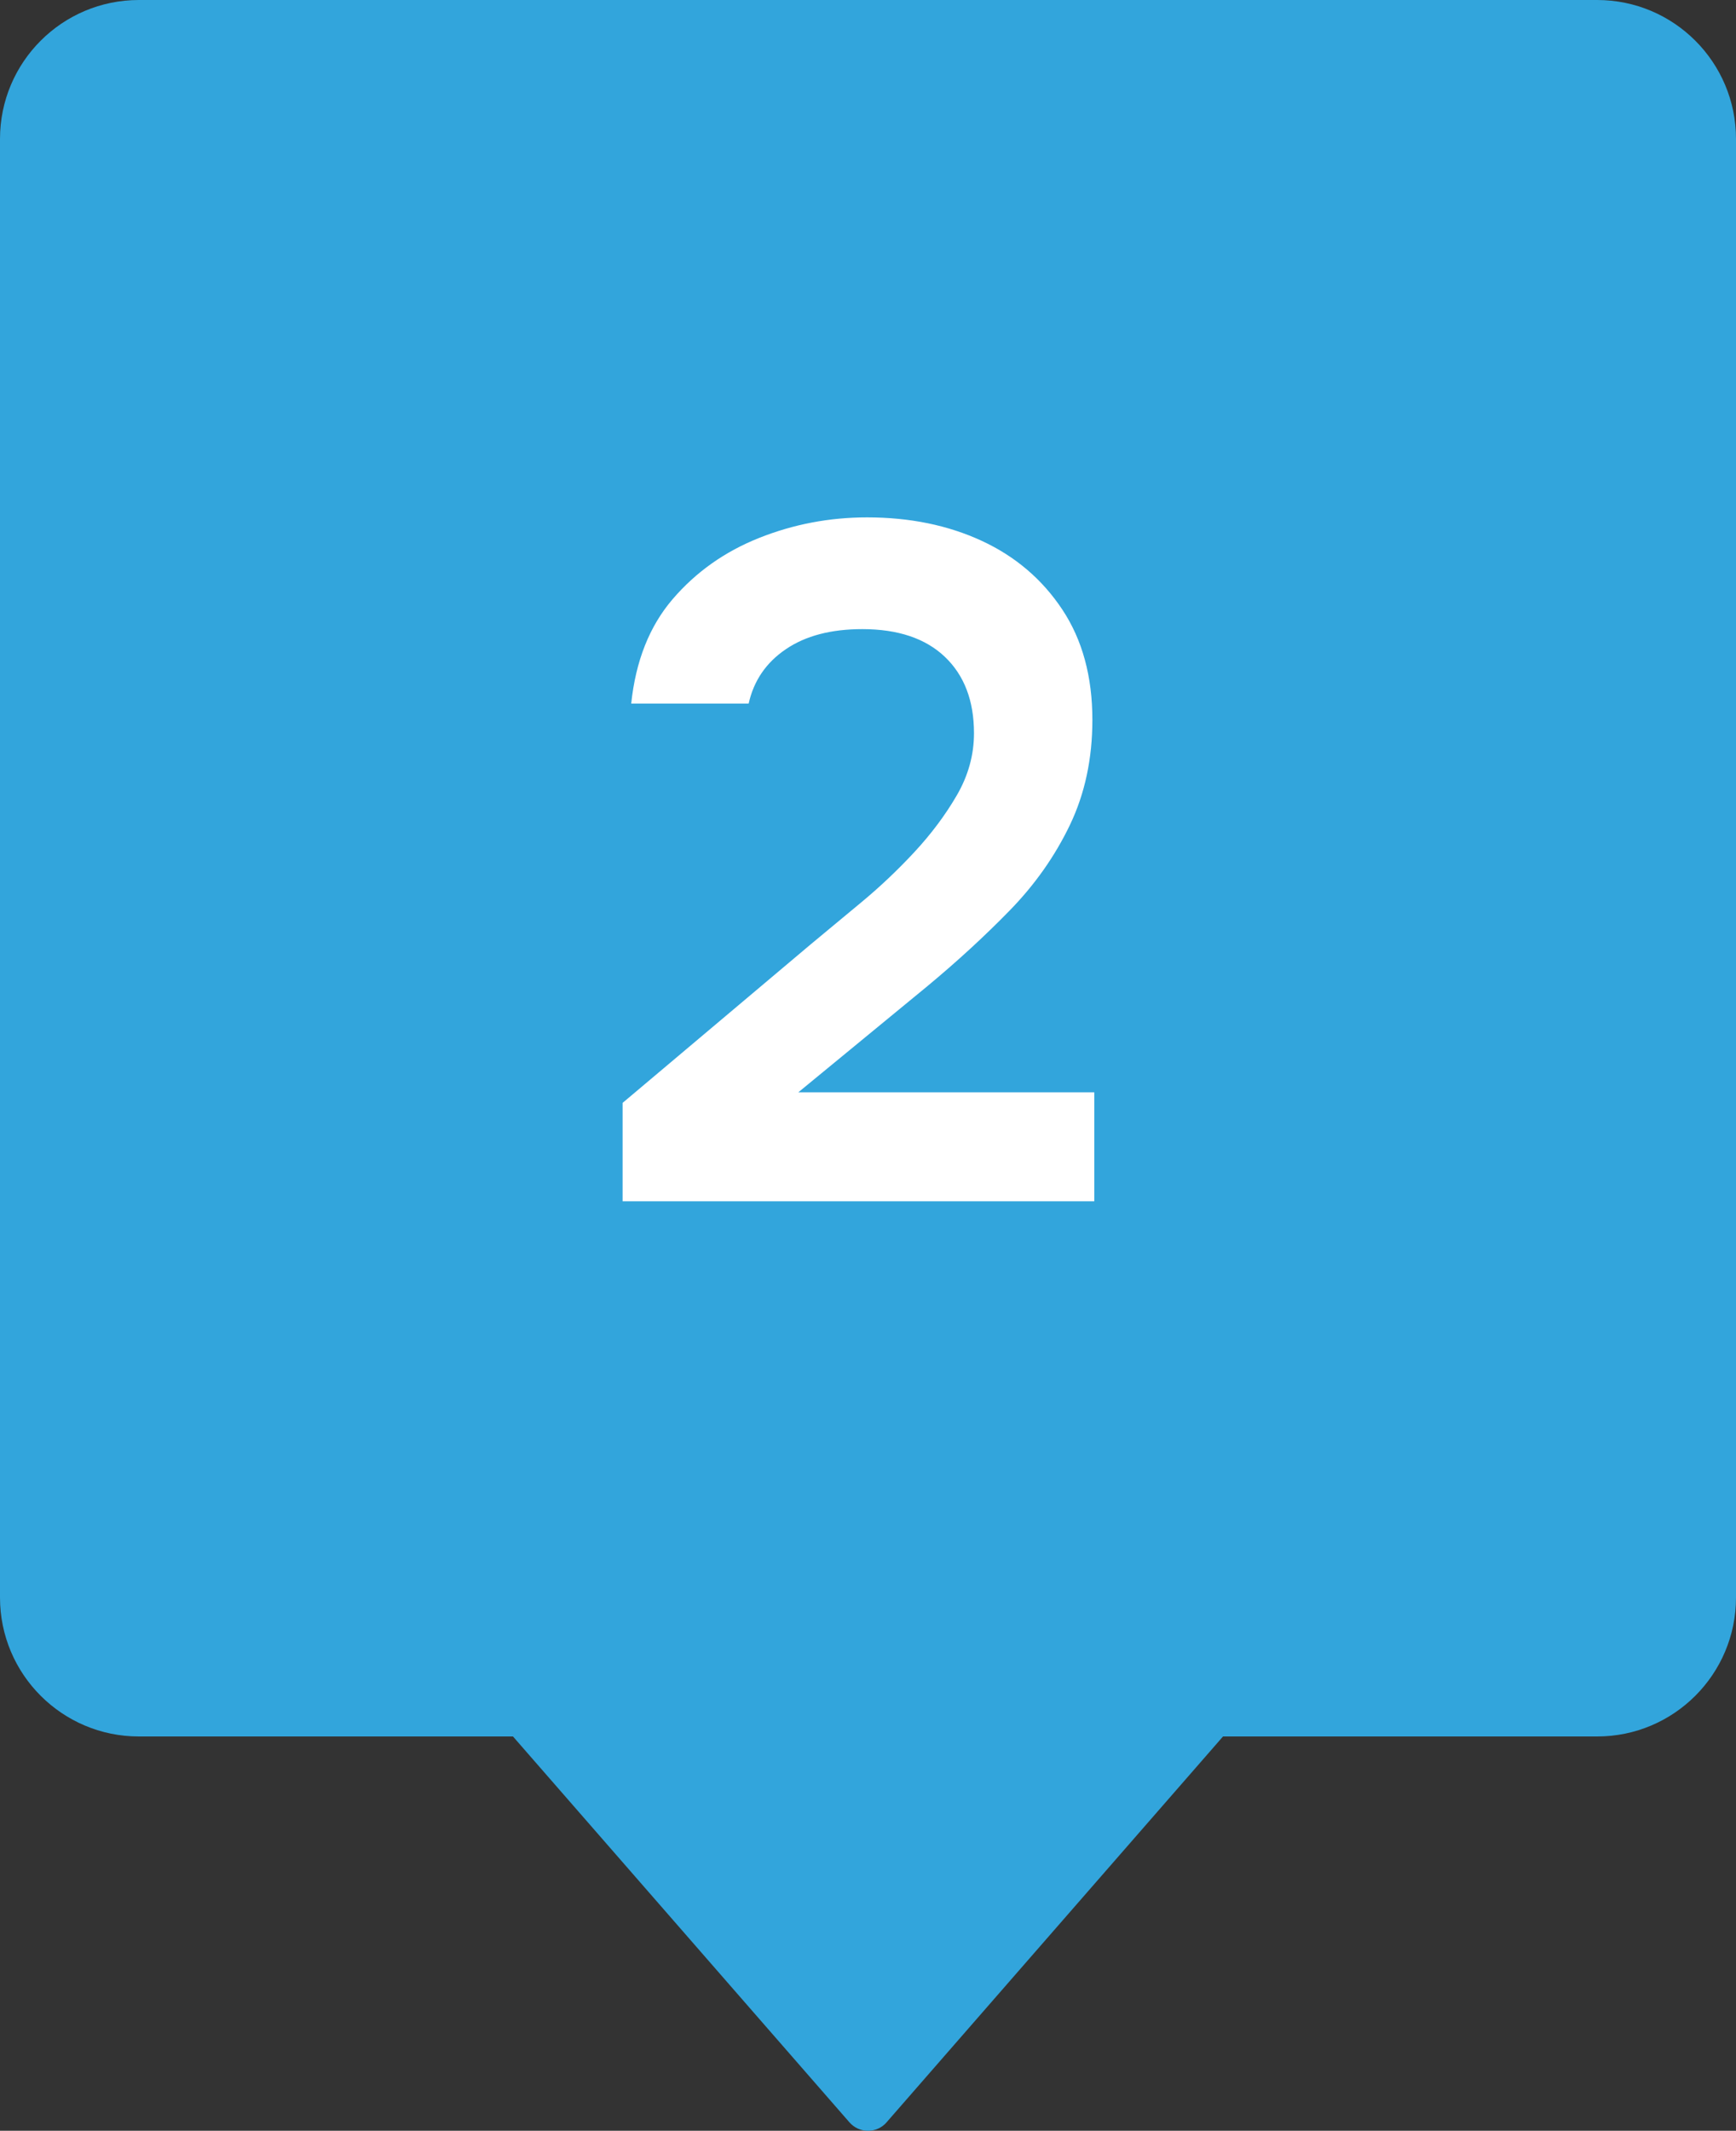
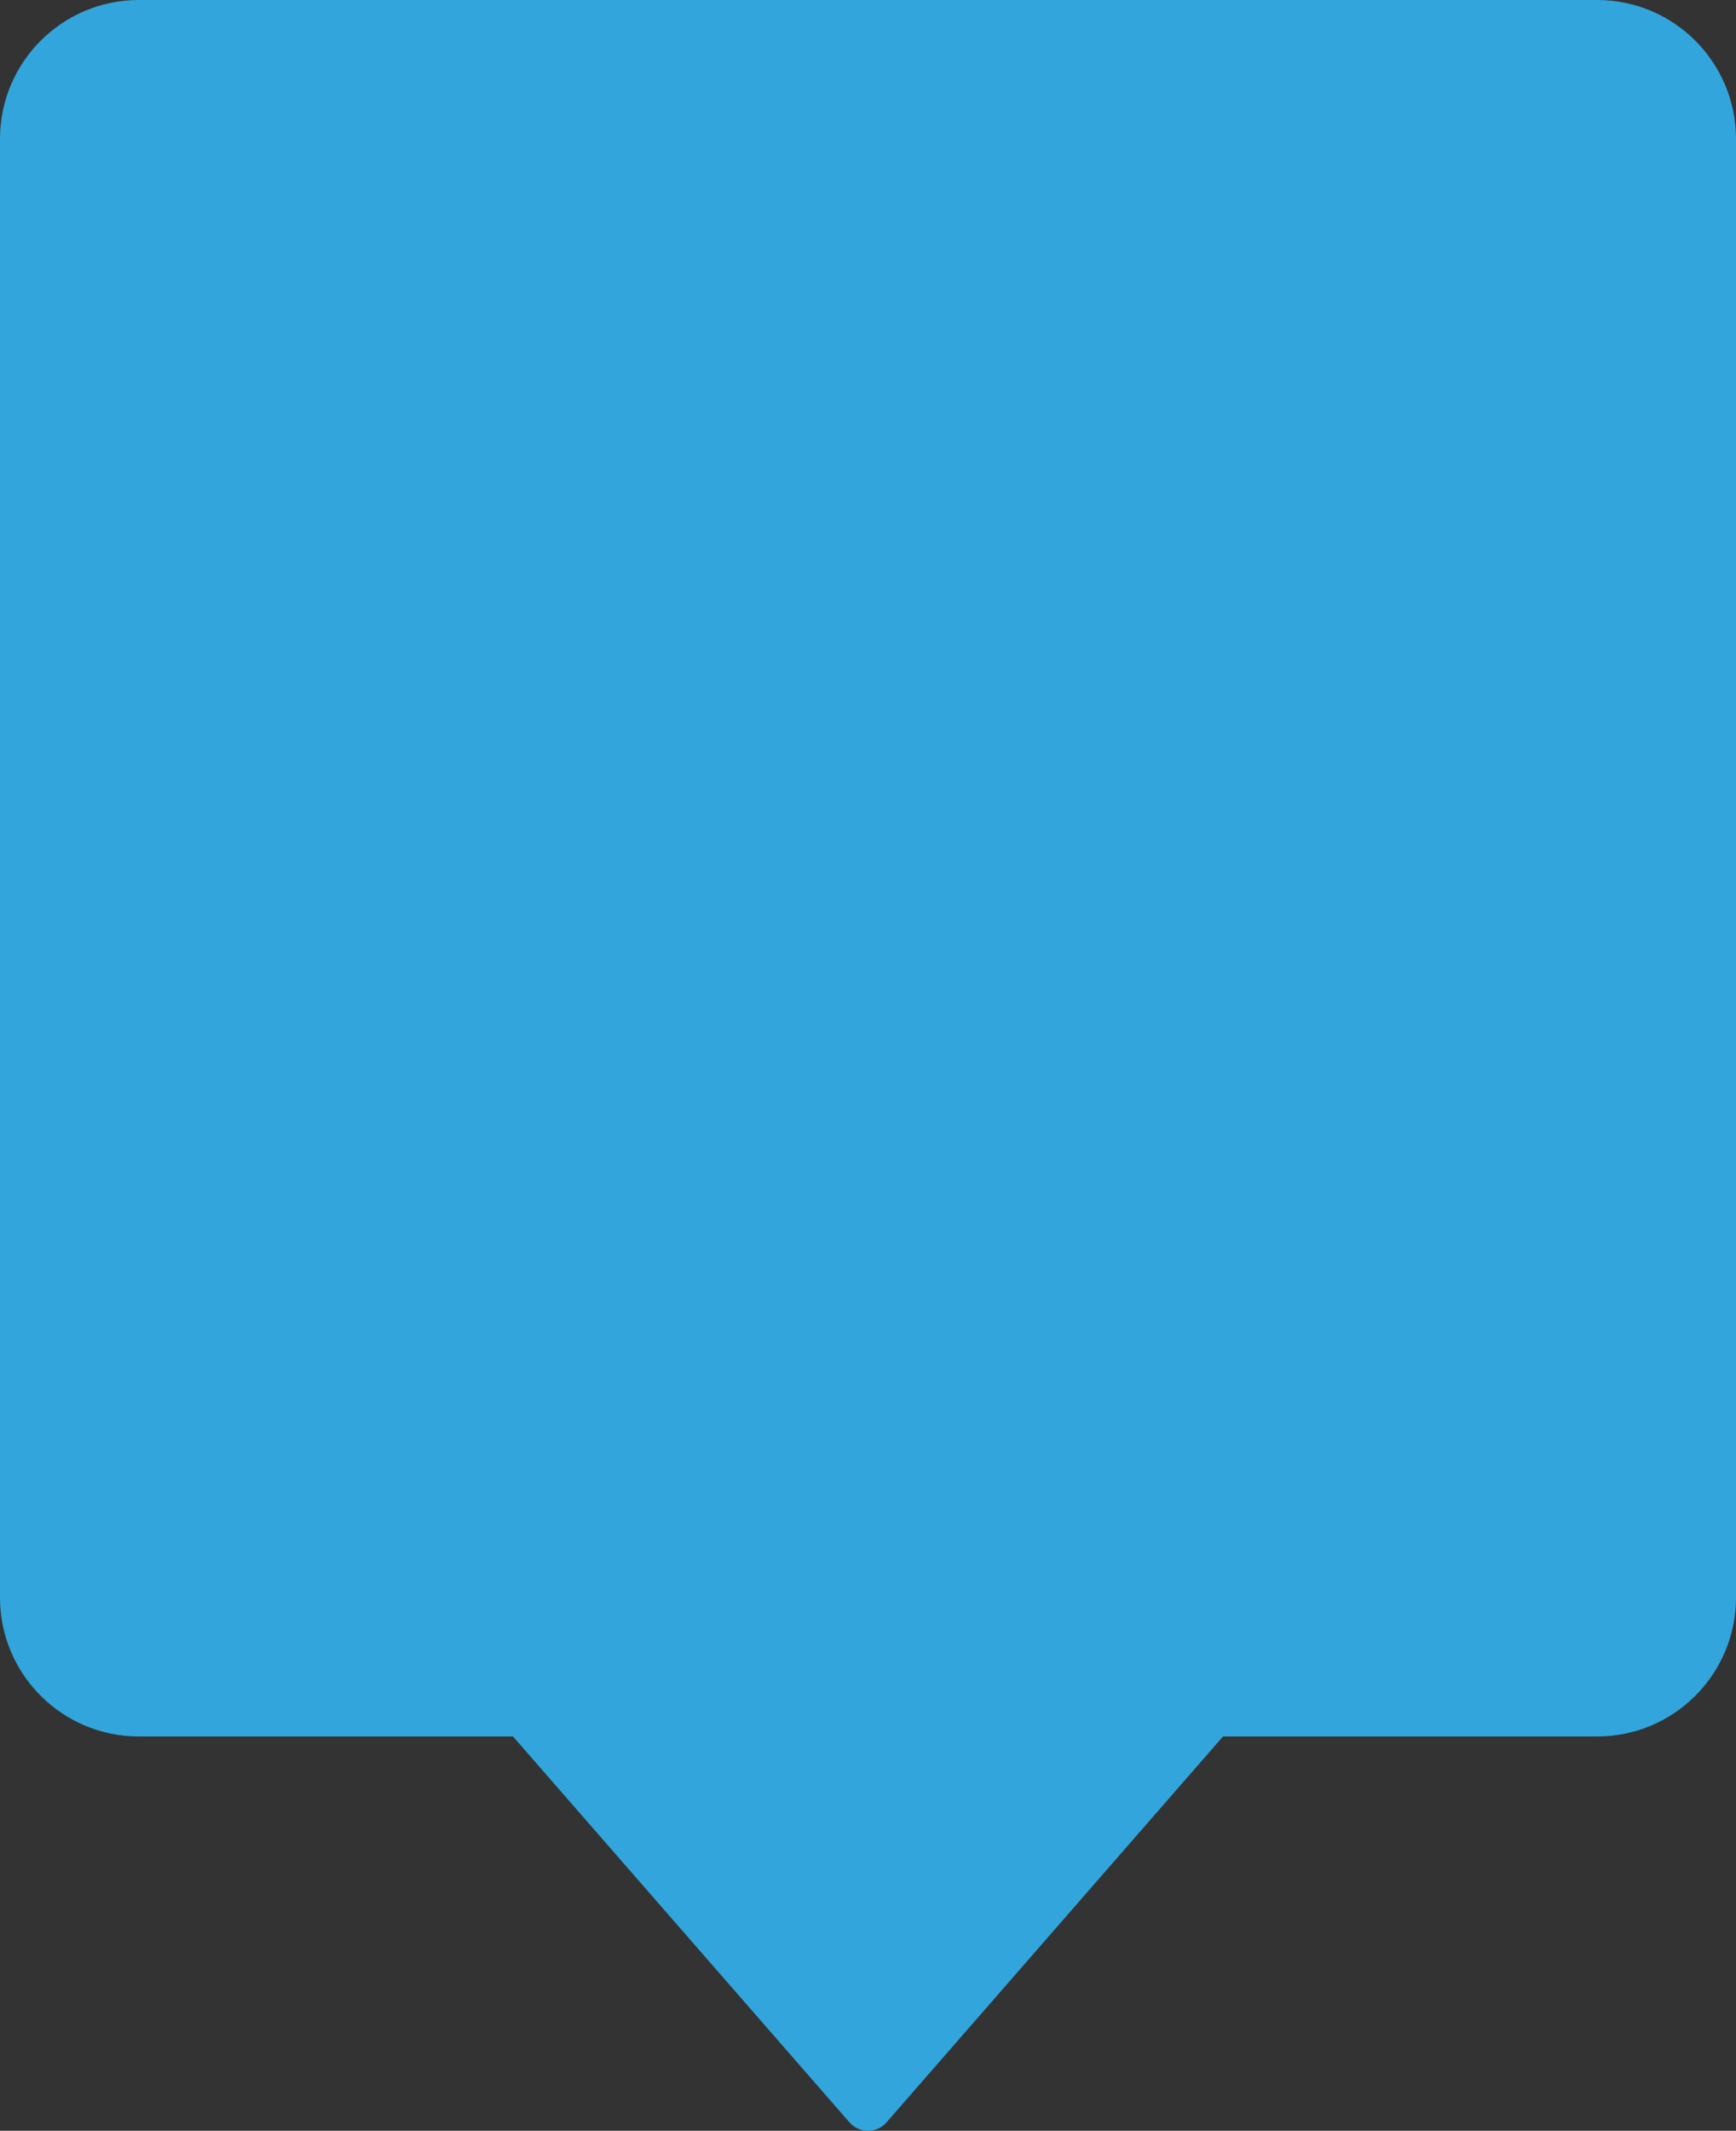
<svg xmlns="http://www.w3.org/2000/svg" id="Layer_1" viewBox="0 0 40 49.083">
  <rect x="0" y="0" width="40" height="49.083" fill="#333333" stroke="none" />
  <defs>
    <style>      .st0 {        fill: #32a5dc;      }      .st1 {        fill: #fff;      }    </style>
  </defs>
  <path class="st0" d="M20.428,48.888l7.752-8.888h8.62c1.767,0,3.2-1.433,3.2-3.2V3.2c0-1.767-1.433-3.2-3.2-3.2H3.2C1.433,0,0,1.433,0,3.2v33.6c0,1.767,1.433,3.2,3.2,3.2h8.62l7.752,8.888c.227.26.63.26.857,0Z" />
-   <path class="st1" d="M25.214,27.67v-2.508h-6.82l2.97-2.442c.689-.572,1.324-1.155,1.903-1.749.579-.594,1.041-1.25,1.386-1.969.344-.719.517-1.525.517-2.42,0-.997-.231-1.845-.693-2.541-.462-.696-1.082-1.225-1.859-1.584s-1.657-.539-2.64-.539c-.866,0-1.694.158-2.486.473-.792.315-1.456.785-1.991,1.408-.536.624-.854,1.427-.957,2.409h2.706c.117-.528.403-.946.858-1.254.455-.309,1.041-.462,1.76-.462.821,0,1.456.213,1.903.638.447.426.671,1.012.671,1.76,0,.499-.132.976-.396,1.431-.264.454-.591.891-.979,1.309-.389.418-.796.803-1.221,1.155-.425.352-.814.675-1.166.968l-4.334,3.652v2.266h10.868Z" />
</svg>